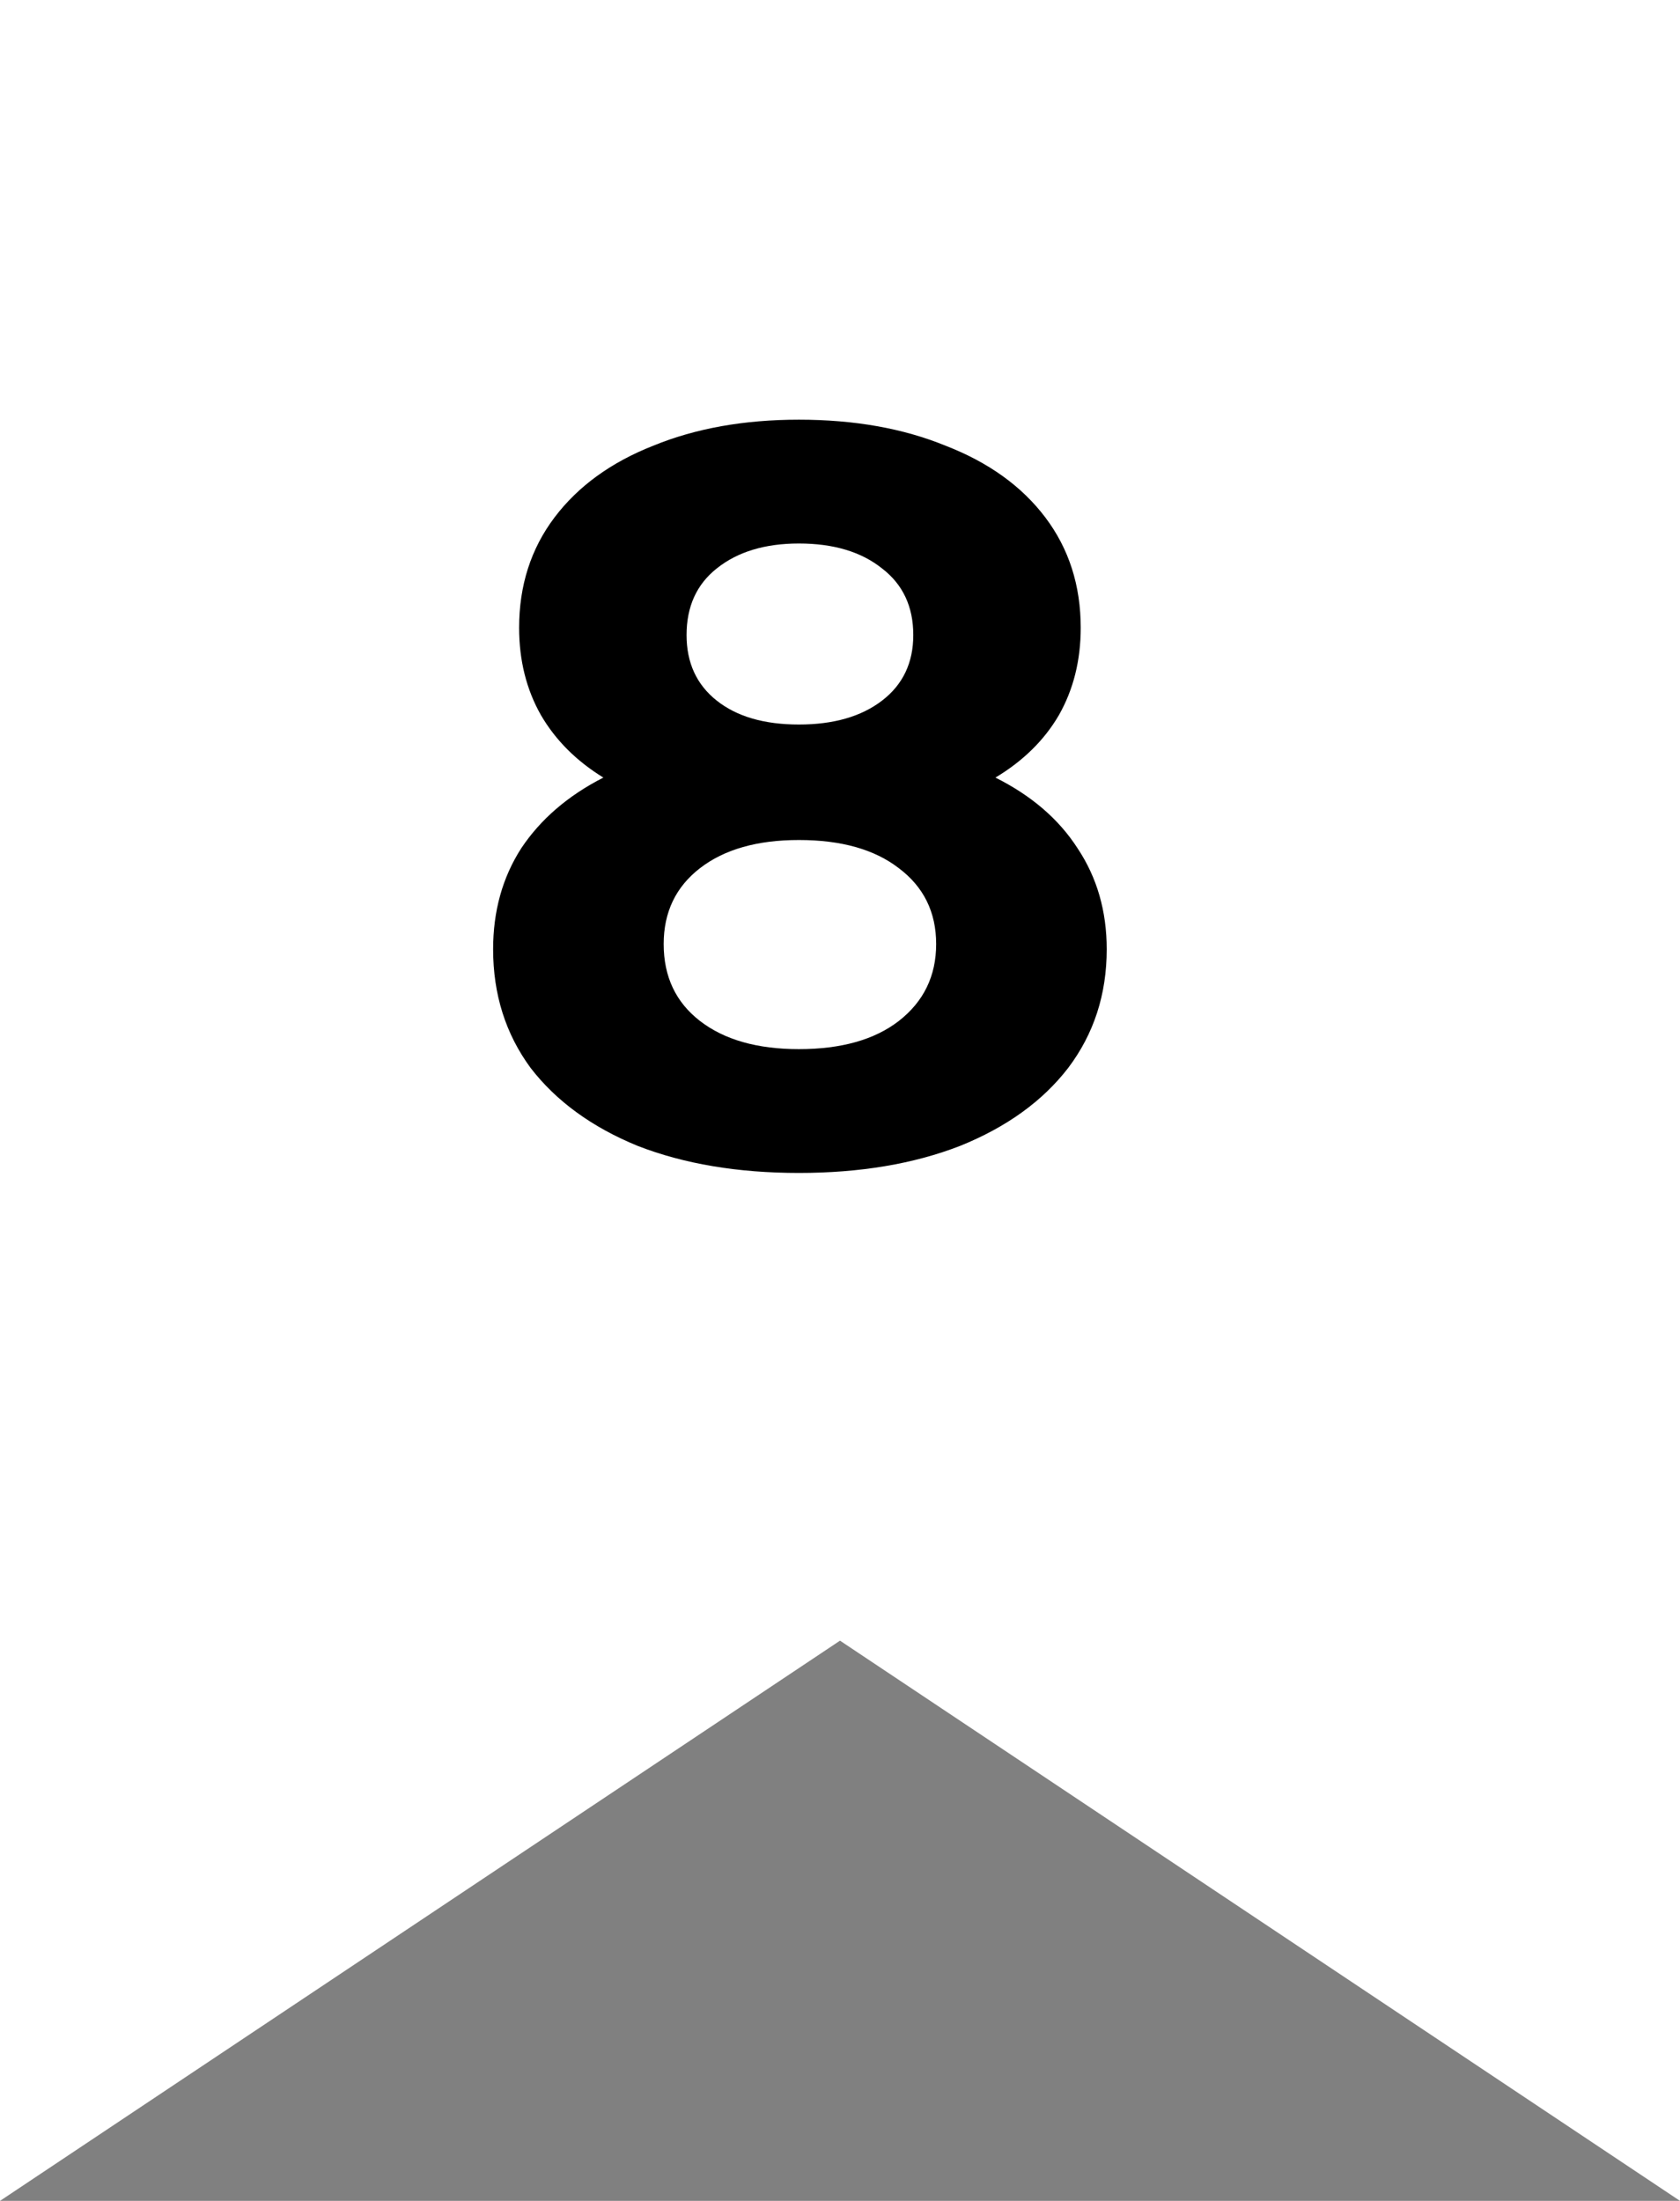
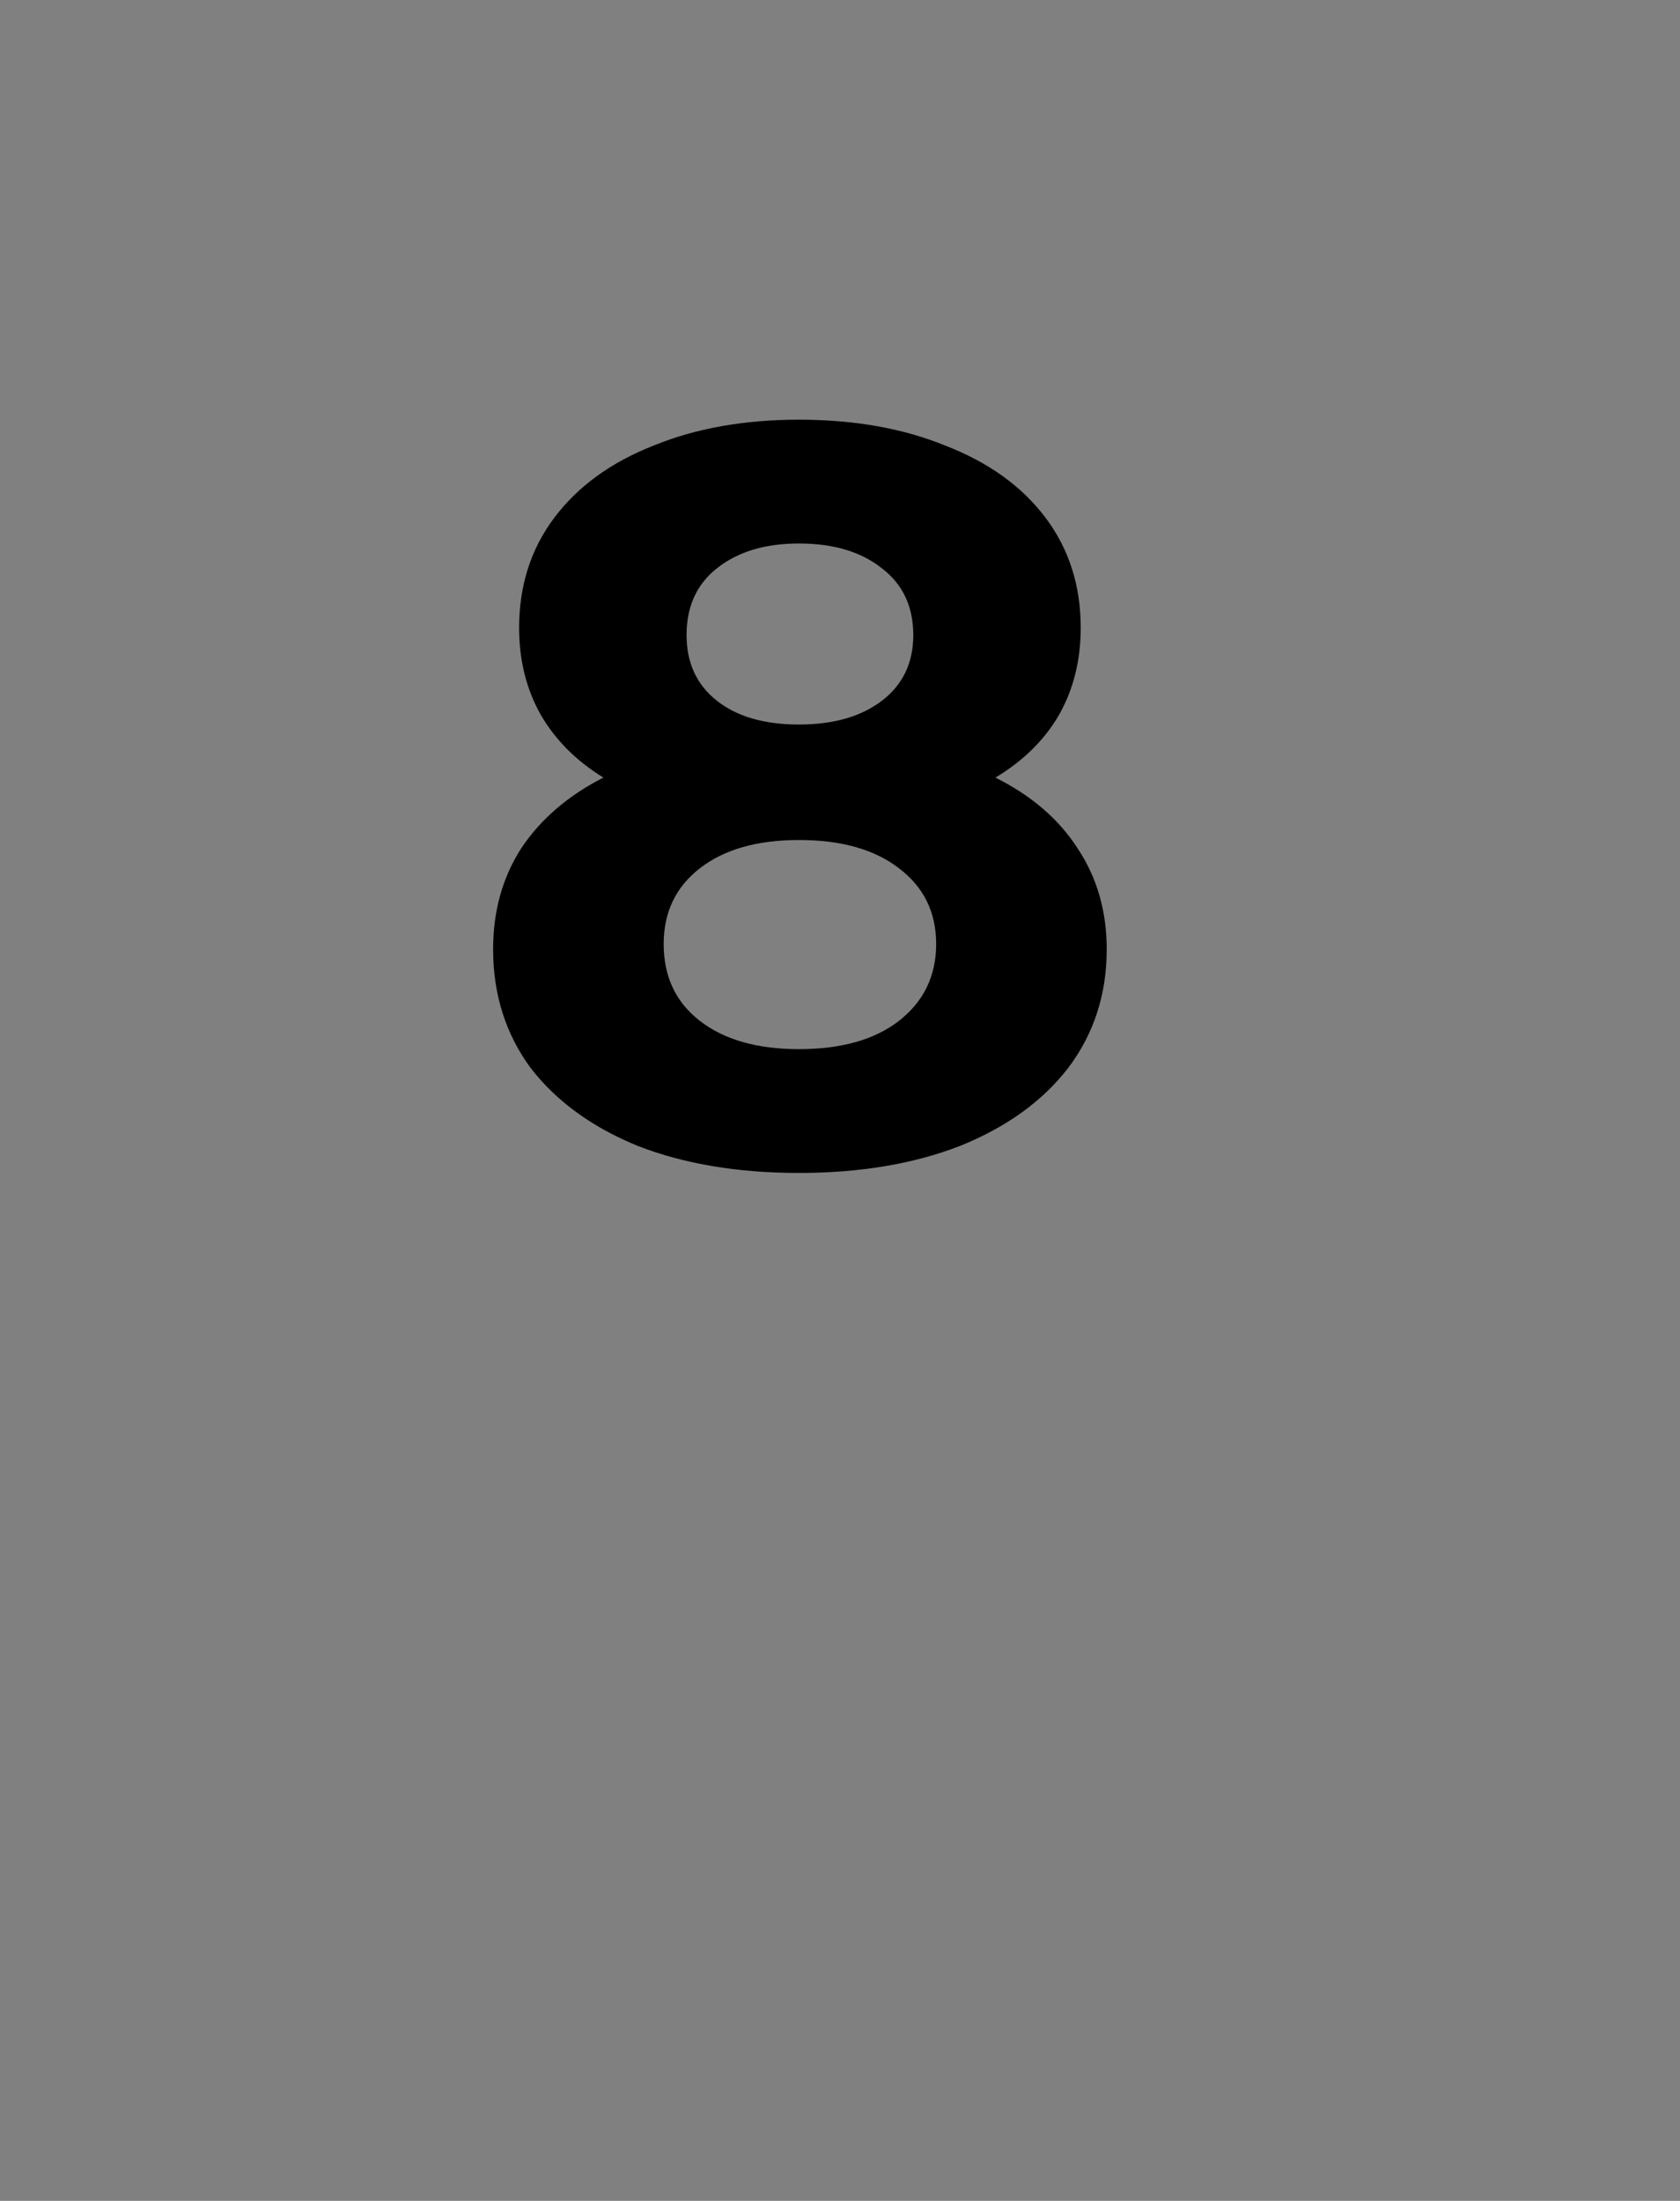
<svg xmlns="http://www.w3.org/2000/svg" width="42" height="55" viewBox="0 0 42 55" fill="none">
  <rect x="0" y="0" width="42" height="55" fill="#808080" stroke="none" />
-   <path d="M42 0L42 55L21 41L9.77444e-07 55L3.38157e-06 -1.83588e-06L21 -9.17939e-07L42 0Z" fill="white" />
  <path d="M24.886 19.432C25.787 19.883 26.472 20.472 26.94 21.2C27.425 21.928 27.668 22.769 27.668 23.722C27.668 24.849 27.347 25.837 26.706 26.686C26.065 27.518 25.163 28.168 24.002 28.636C22.841 29.087 21.497 29.312 19.972 29.312C18.447 29.312 17.103 29.087 15.942 28.636C14.798 28.168 13.905 27.518 13.264 26.686C12.64 25.837 12.328 24.849 12.328 23.722C12.328 22.769 12.562 21.928 13.03 21.2C13.515 20.472 14.2 19.883 15.084 19.432C14.408 19.016 13.888 18.496 13.524 17.872C13.16 17.231 12.978 16.503 12.978 15.688C12.978 14.631 13.273 13.712 13.862 12.932C14.451 12.152 15.275 11.554 16.332 11.138C17.389 10.705 18.603 10.488 19.972 10.488C21.359 10.488 22.581 10.705 23.638 11.138C24.713 11.554 25.545 12.152 26.134 12.932C26.723 13.712 27.018 14.631 27.018 15.688C27.018 16.503 26.836 17.231 26.472 17.872C26.108 18.496 25.579 19.016 24.886 19.432ZM19.972 13.582C19.123 13.582 18.438 13.79 17.918 14.206C17.415 14.605 17.164 15.159 17.164 15.87C17.164 16.563 17.415 17.109 17.918 17.508C18.421 17.907 19.105 18.106 19.972 18.106C20.839 18.106 21.532 17.907 22.052 17.508C22.572 17.109 22.832 16.563 22.832 15.87C22.832 15.159 22.572 14.605 22.052 14.206C21.532 13.79 20.839 13.582 19.972 13.582ZM19.972 26.218C21.029 26.218 21.861 25.984 22.468 25.516C23.092 25.031 23.404 24.389 23.404 23.592C23.404 22.795 23.092 22.162 22.468 21.694C21.861 21.226 21.029 20.992 19.972 20.992C18.932 20.992 18.109 21.226 17.502 21.694C16.895 22.162 16.592 22.795 16.592 23.592C16.592 24.407 16.895 25.048 17.502 25.516C18.109 25.984 18.932 26.218 19.972 26.218Z" fill="black" />
</svg>